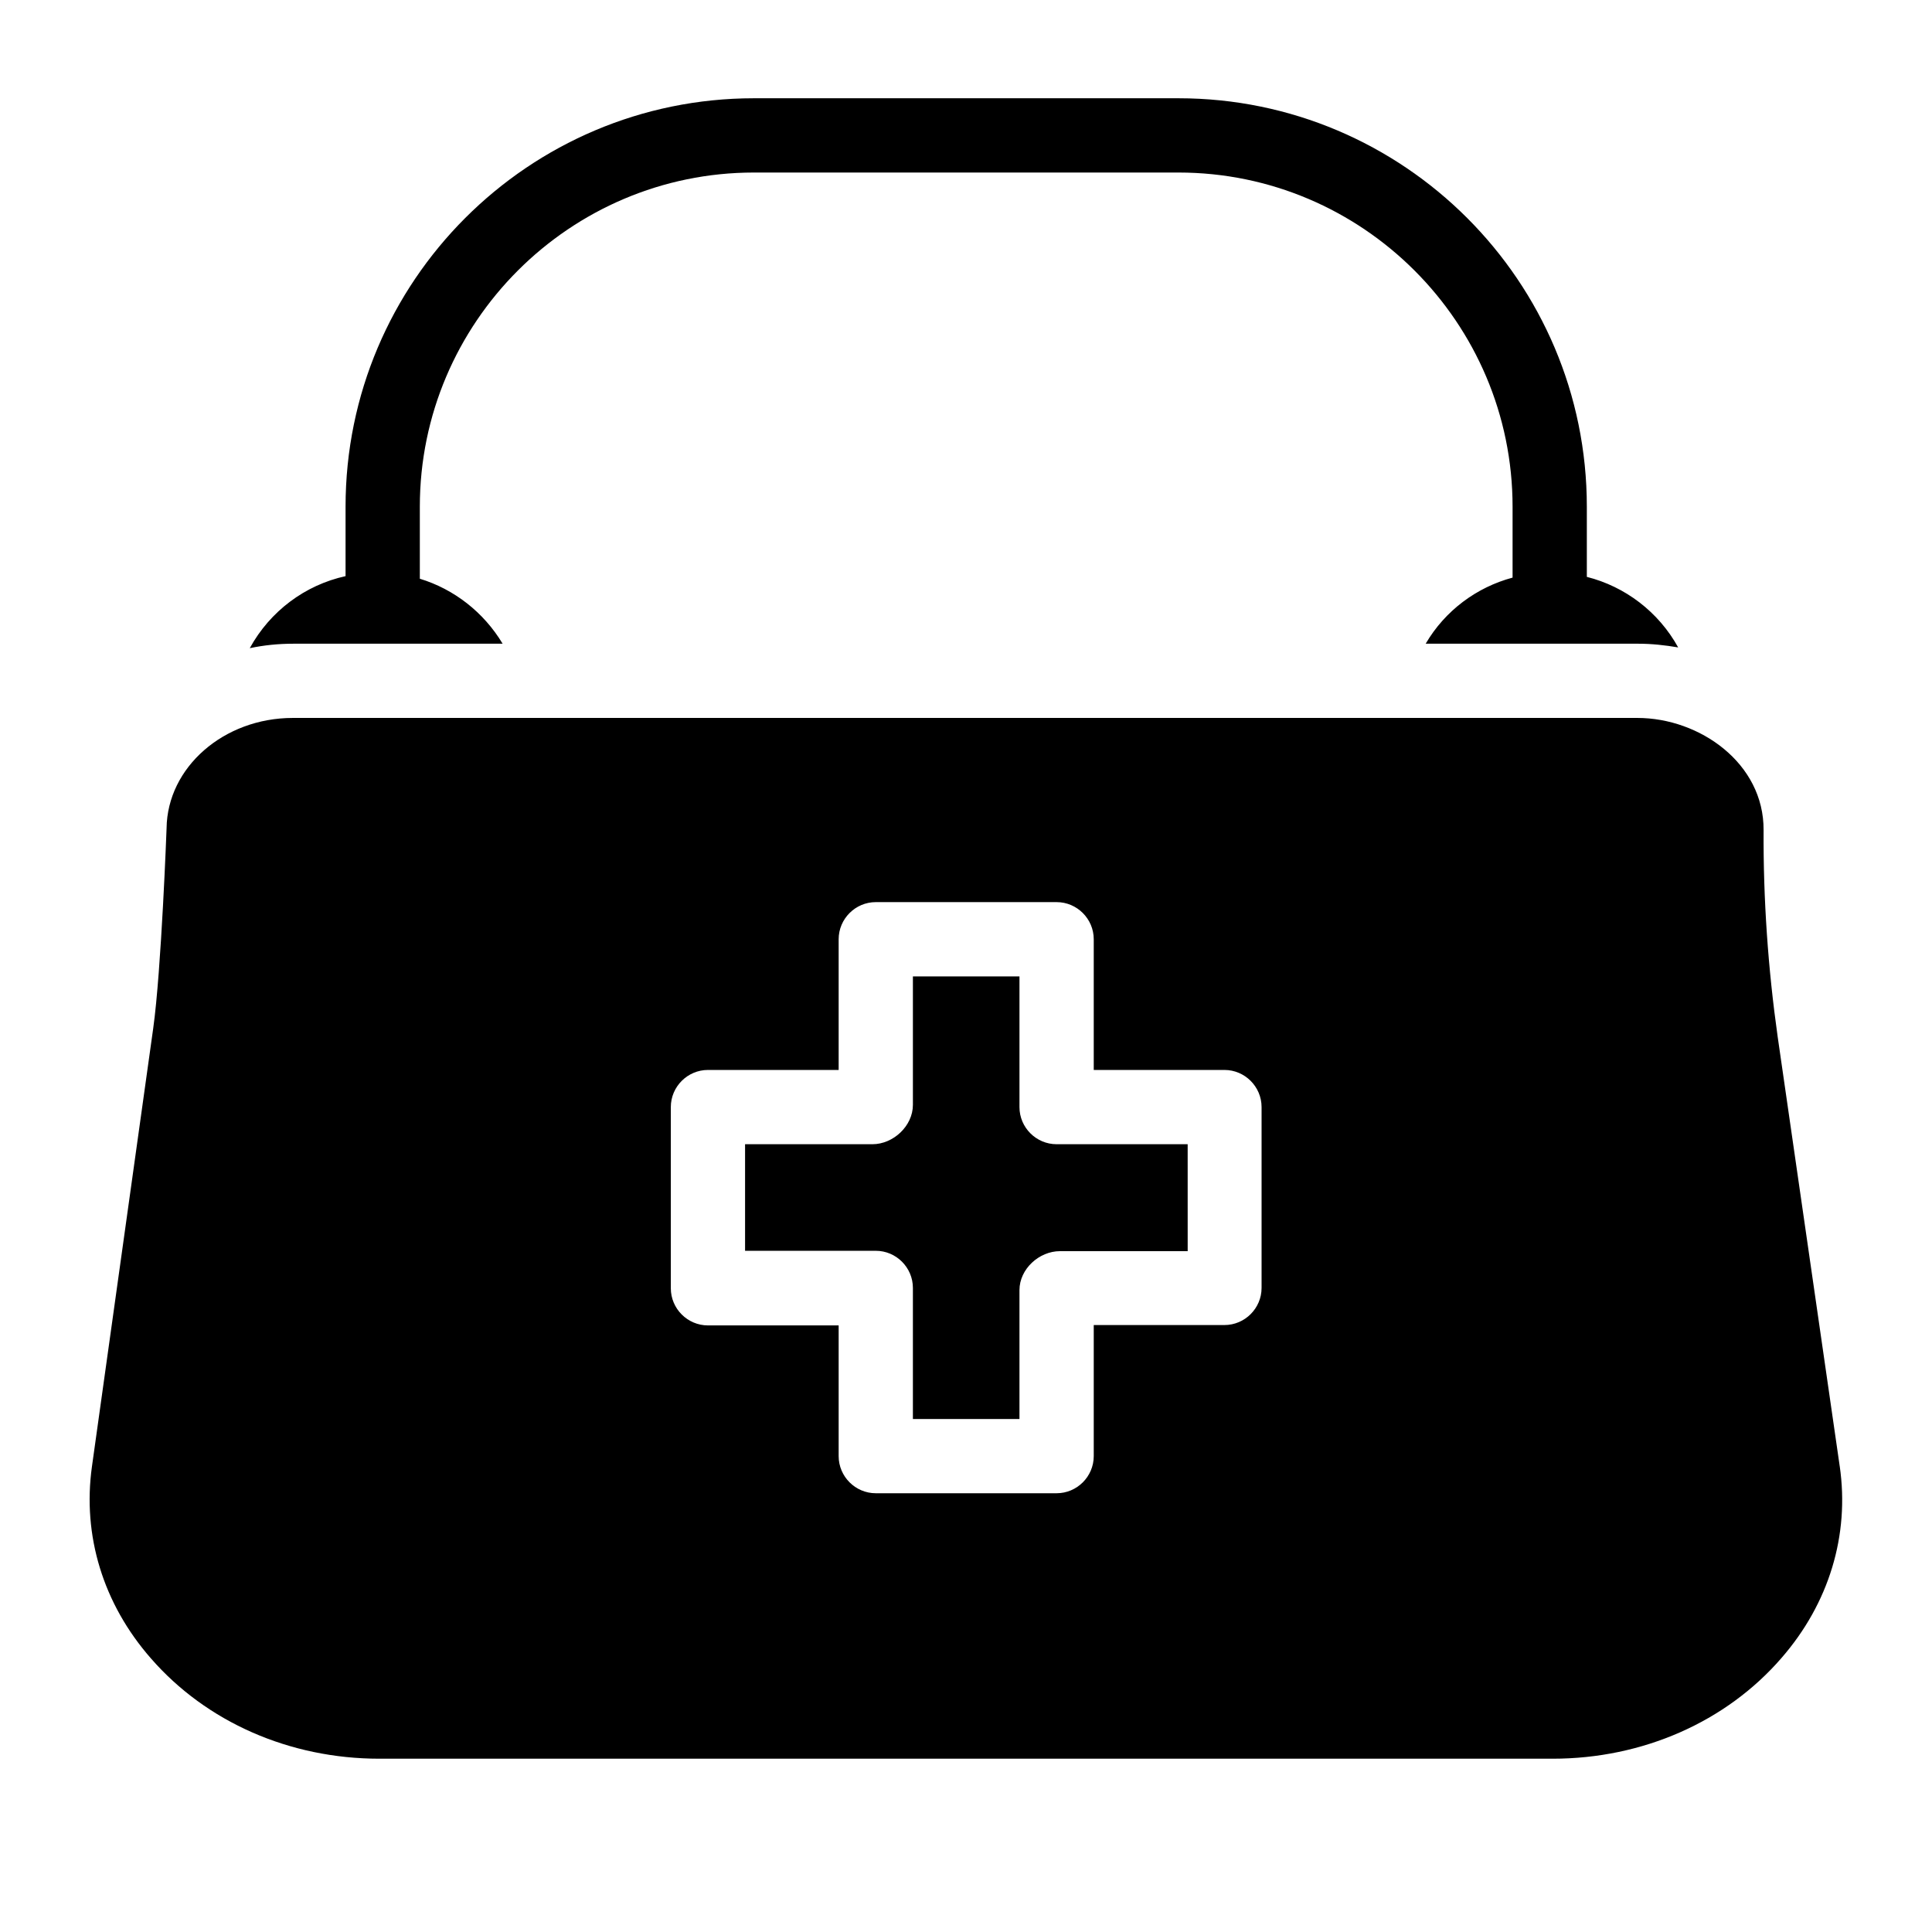
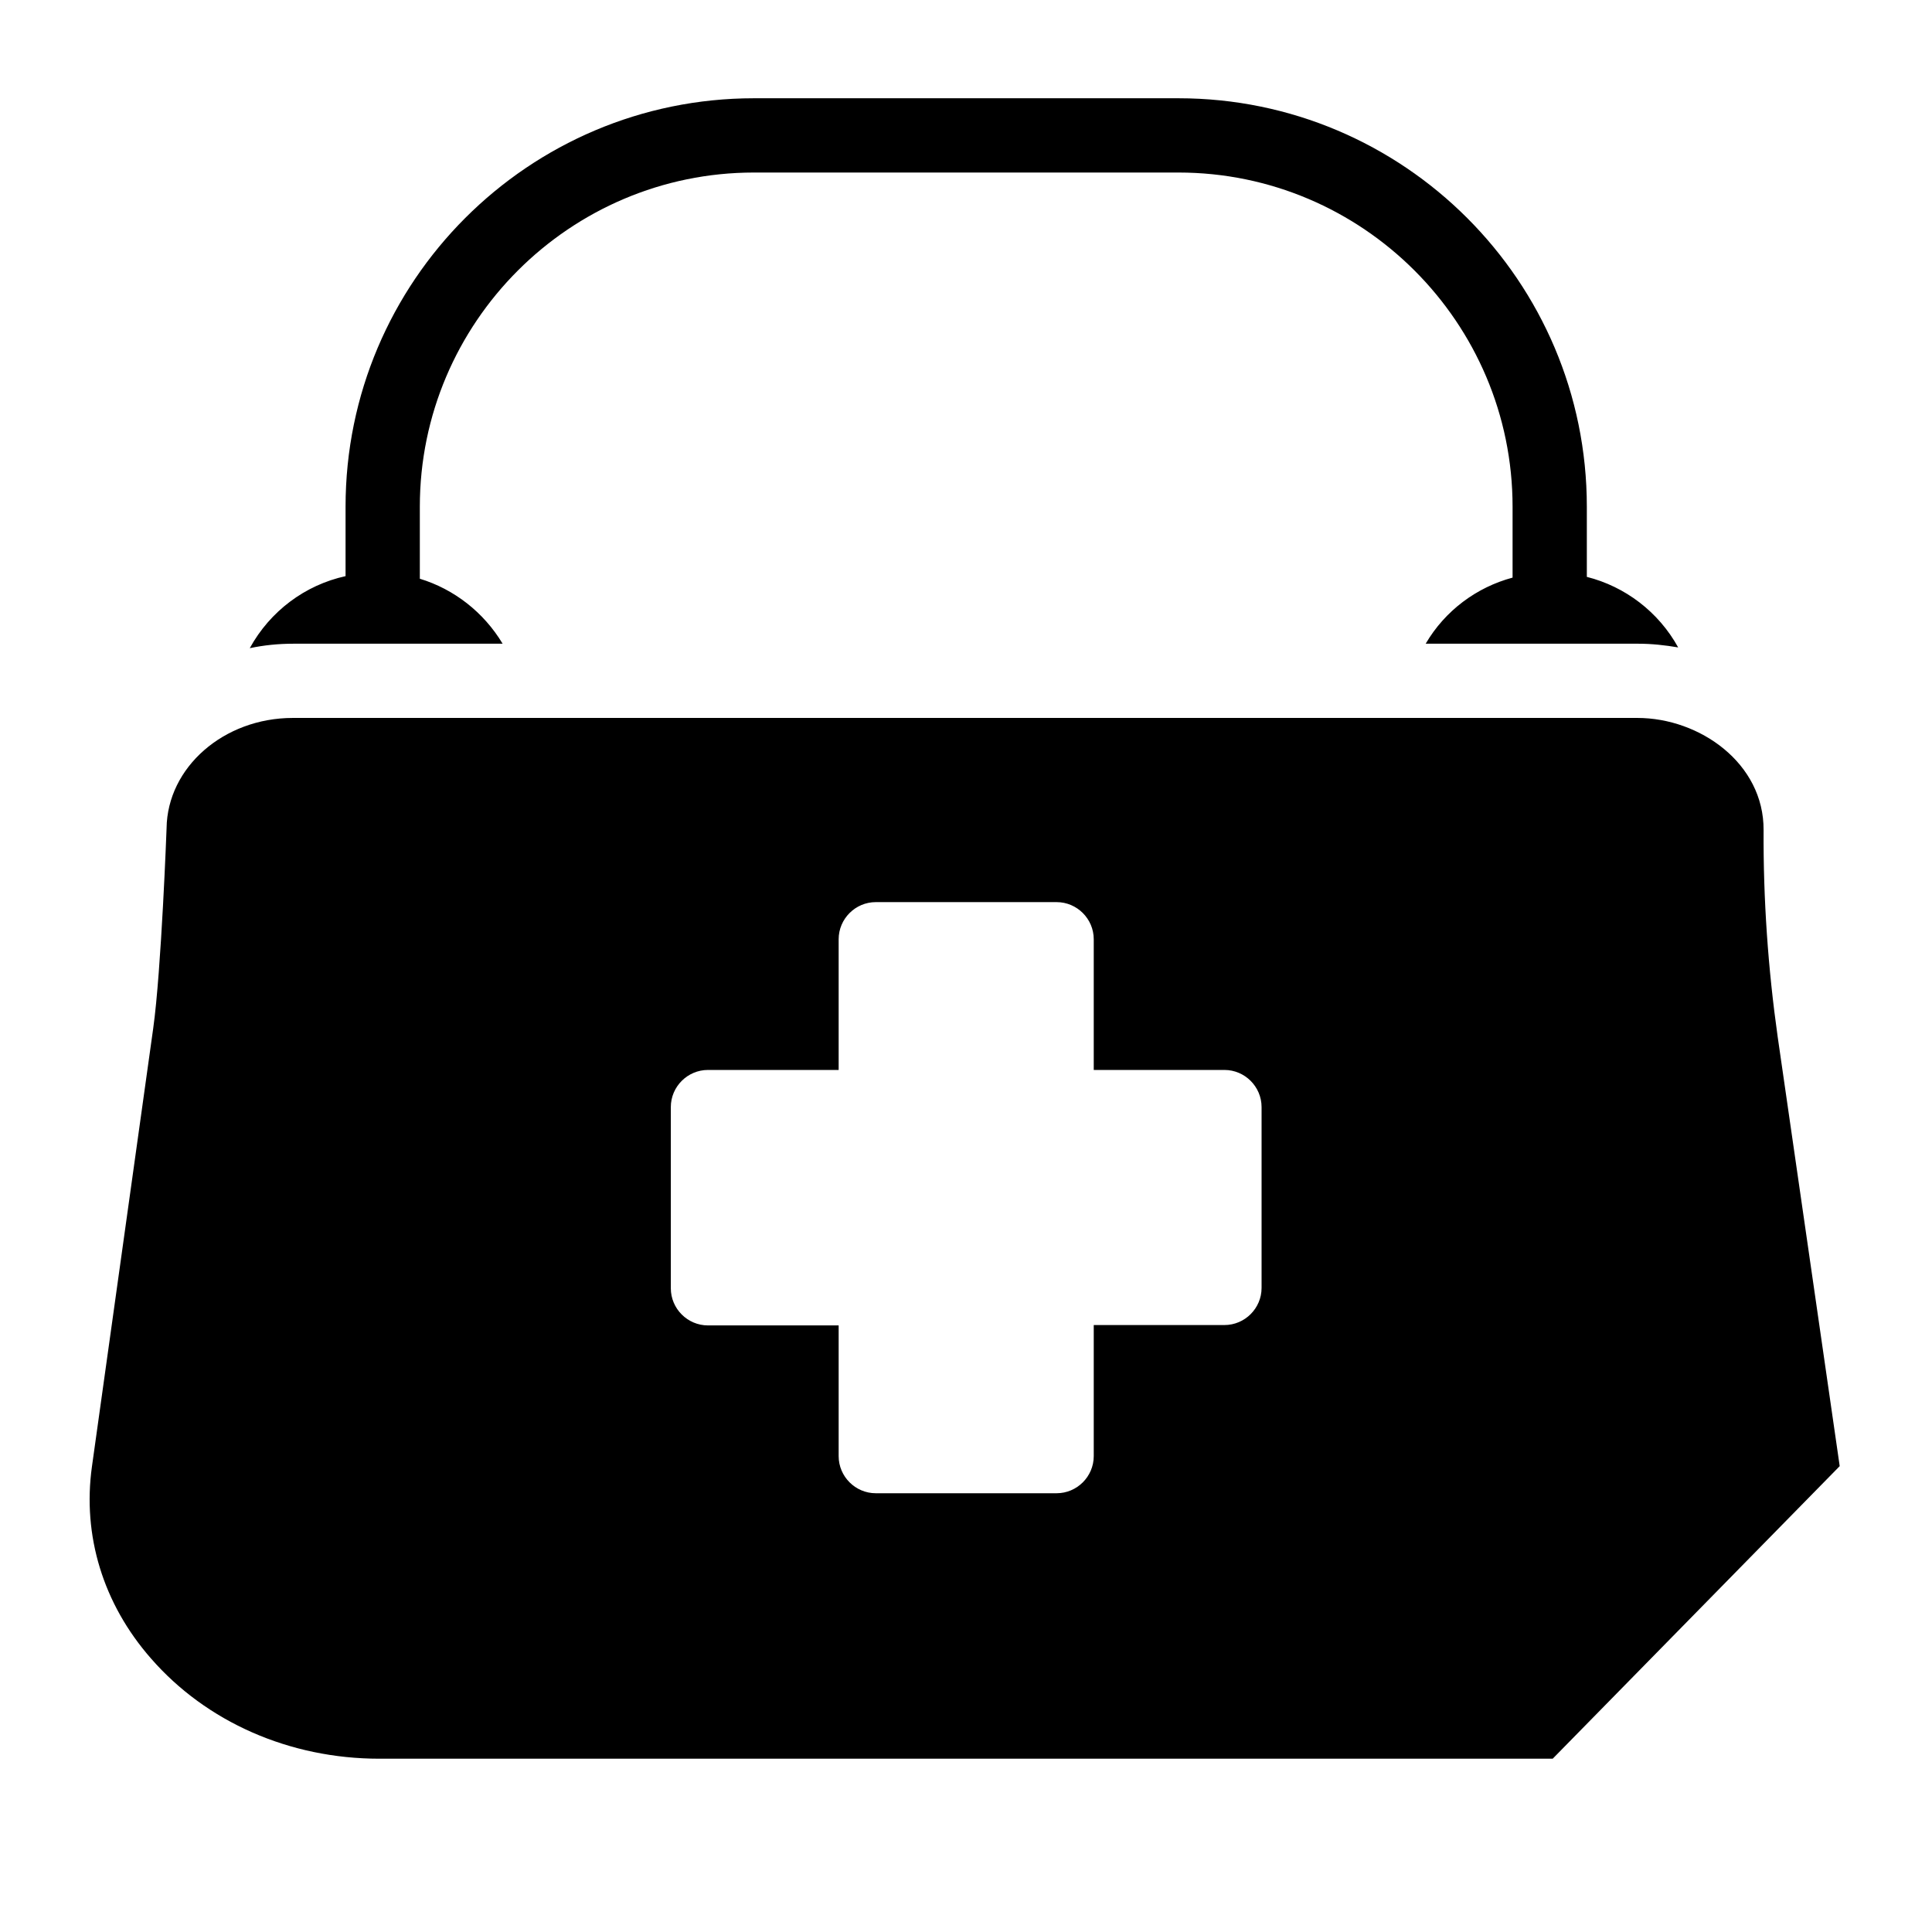
<svg xmlns="http://www.w3.org/2000/svg" fill="#000000" width="800px" height="800px" version="1.1" viewBox="144 144 512 512">
  <g>
-     <path d="m631.54 532.54-16.434-113.75c-2.559-18.105-3.836-36.508-3.738-54.809 0.098-17.711-16.926-29.719-33.457-29.719h-356.31c-18.301 0-33.258 13.086-33.457 29.227 0 0-1.379 37.59-3.543 53.039l-16.234 116.11c-2.559 18.301 2.953 36.406 15.645 50.871 14.66 16.828 36.703 26.566 60.516 26.566h310.95c23.812 0 45.953-9.742 60.613-26.668 12.598-14.461 18.109-32.566 15.453-50.871zm-153.21-47.23c0 5.41-4.43 9.84-9.84 9.84h-34.637v34.734c0 5.41-4.43 9.84-9.84 9.84h-47.922c-5.41 0-9.84-4.43-9.84-9.84v-34.637h-34.637c-5.41 0-9.84-4.43-9.84-9.84v-48.02c0-5.41 4.43-9.84 9.84-9.84h34.637v-34.637c0-5.41 4.43-9.84 9.84-9.84h47.922c5.41 0 9.84 4.43 9.84 9.84v34.637h34.637c5.41 0 9.84 4.43 9.84 9.84z" />
-     <path d="m424.01 447.23c-5.41 0-9.84-4.43-9.84-9.84v-34.637h-28.242v34.047c0 5.609-5.215 10.43-10.727 10.43h-33.75v28.242h34.637c5.41 0 9.84 4.43 9.84 9.84v34.734h28.242v-34.145c0-5.609 5.215-10.332 10.727-10.332h33.852l-0.004-28.34h-34.734z" />
+     <path d="m631.54 532.54-16.434-113.75c-2.559-18.105-3.836-36.508-3.738-54.809 0.098-17.711-16.926-29.719-33.457-29.719h-356.31c-18.301 0-33.258 13.086-33.457 29.227 0 0-1.379 37.59-3.543 53.039l-16.234 116.11c-2.559 18.301 2.953 36.406 15.645 50.871 14.66 16.828 36.703 26.566 60.516 26.566h310.95zm-153.21-47.23c0 5.41-4.43 9.84-9.84 9.84h-34.637v34.734c0 5.41-4.43 9.84-9.84 9.84h-47.922c-5.41 0-9.84-4.43-9.84-9.84v-34.637h-34.637c-5.41 0-9.84-4.43-9.84-9.84v-48.02c0-5.41 4.43-9.84 9.84-9.84h34.637v-34.637c0-5.41 4.43-9.84 9.84-9.84h47.922c5.41 0 9.84 4.43 9.84 9.84v34.637h34.637c5.41 0 9.84 4.43 9.84 9.84z" />
    <path d="m277.2 314.59c-5.019-8.363-12.891-14.465-21.941-17.219v-19.09c0-48.805 39.754-88.559 88.559-88.559h112.47c48.805 0 88.559 39.754 88.559 88.559v18.793c-9.543 2.559-17.91 8.758-23.027 17.516h56.285c3.641 0 7.184 0.395 10.629 0.984-5.215-9.445-14.07-16.137-24.207-18.695v-18.598c0-59.73-48.512-108.24-108.24-108.24h-112.47c-59.73 0-108.24 48.512-108.24 108.24v18.402c-10.727 2.363-19.977 9.25-25.387 19.09 3.738-0.789 7.578-1.18 11.512-1.18z" />
  </g>
</svg>